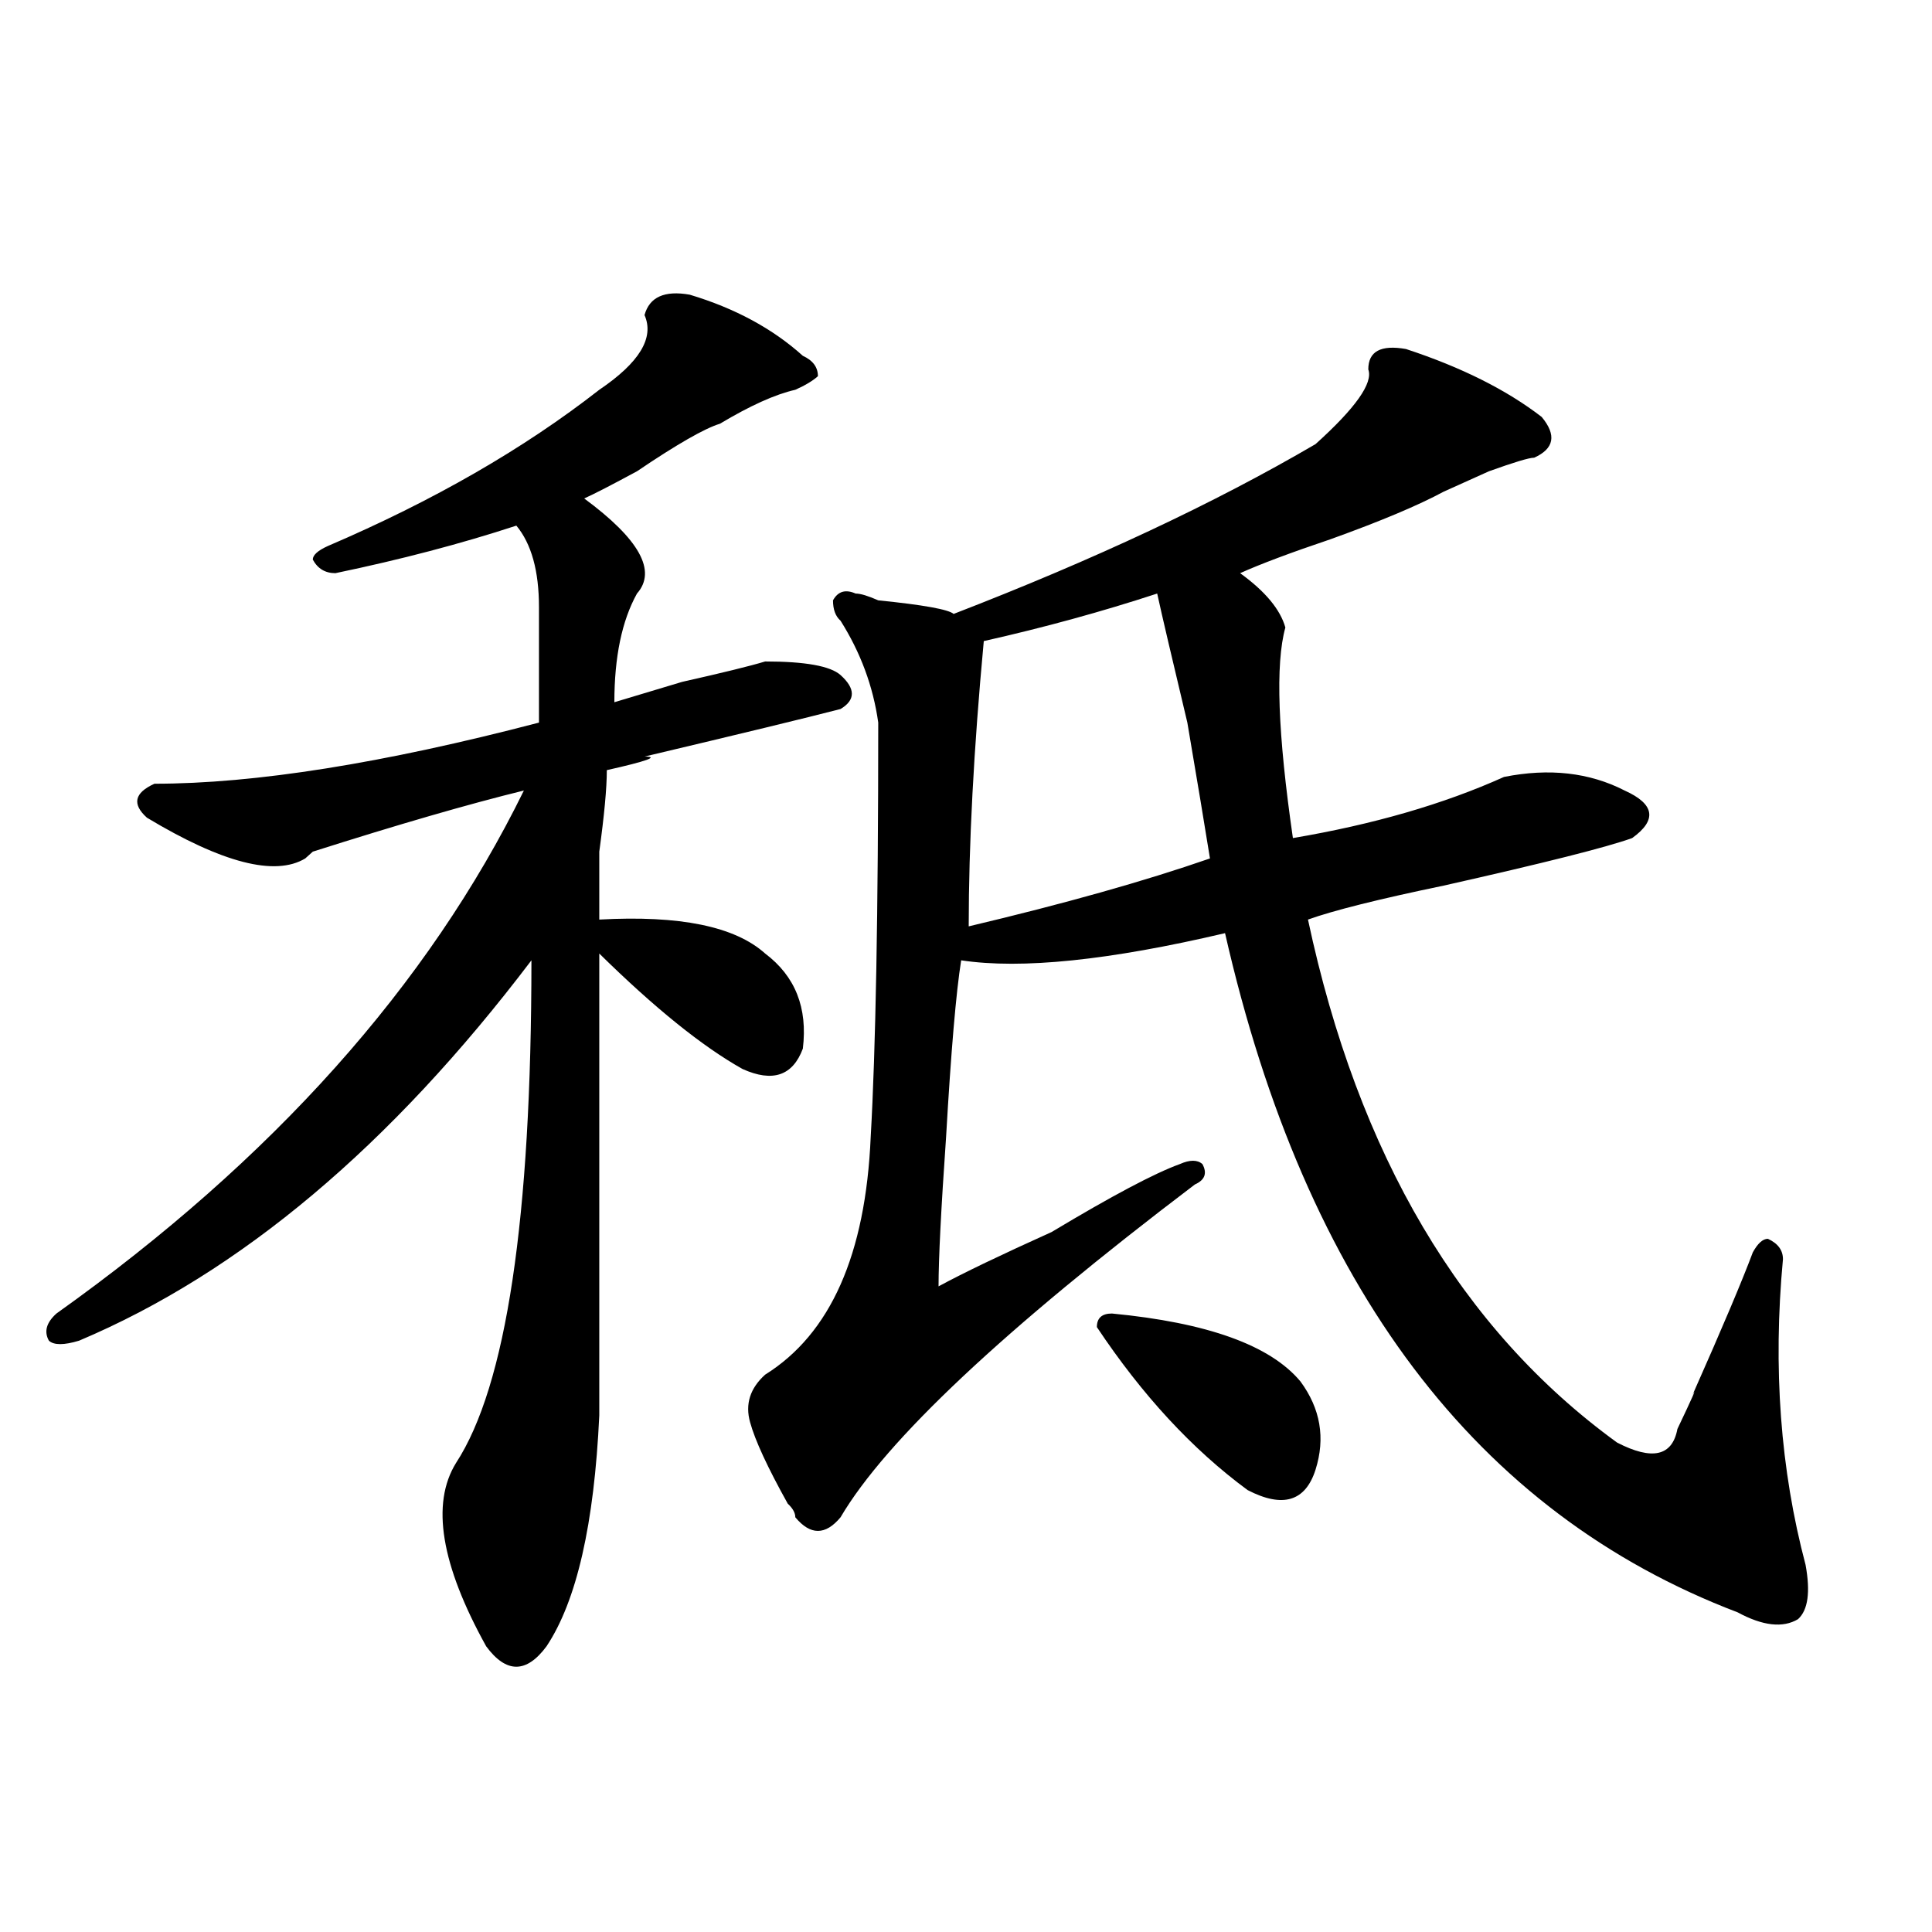
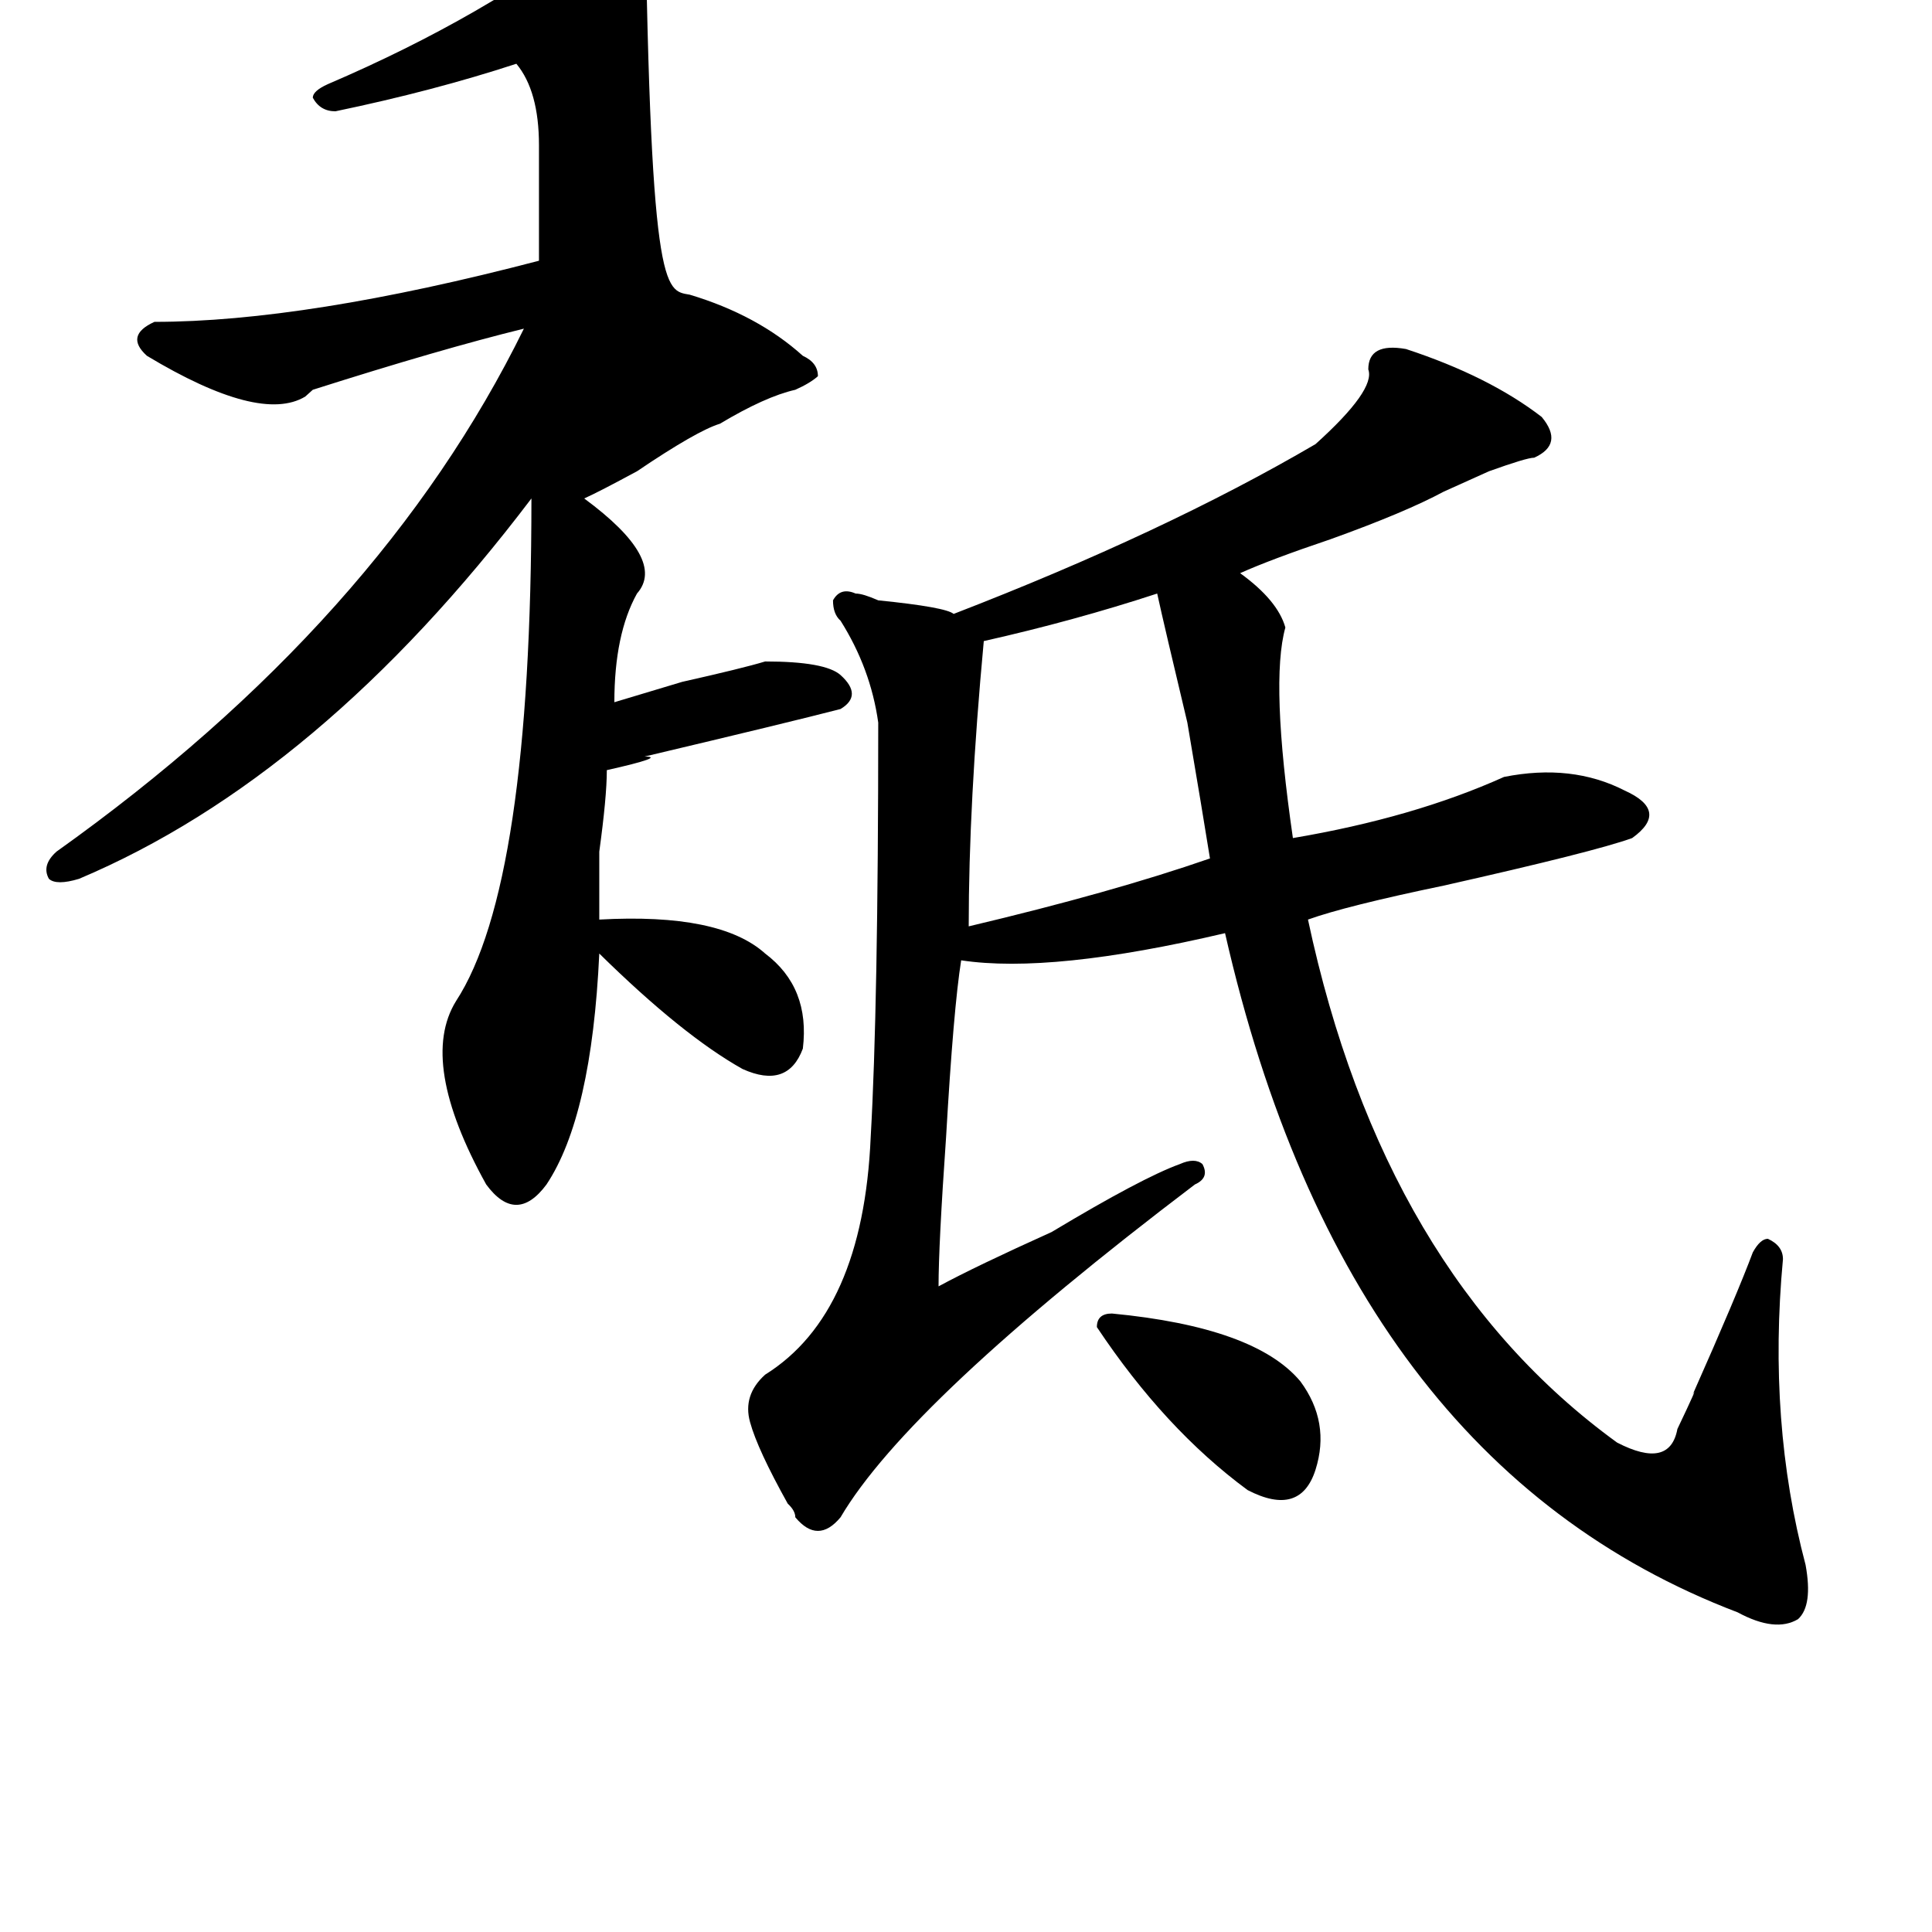
<svg xmlns="http://www.w3.org/2000/svg" version="1.1" id="图层_1" x="0px" y="0px" width="1000px" height="1000px" viewBox="0 0 1000 1000" enable-background="new 0 0 1000 1000" xml:space="preserve">
-   <path d="M357.016,152.531c23.414,7.031,42.926,17.578,58.535,31.641c5.183,2.362,7.805,5.878,7.805,10.547  c-2.622,2.362-6.524,4.724-11.707,7.031c-10.427,2.362-23.414,8.239-39.023,17.578c-7.805,2.362-22.134,10.547-42.926,24.609  c-13.048,7.031-22.134,11.755-27.316,14.063c28.597,21.094,37.683,37.519,27.316,49.219c-7.805,14.063-11.707,32.849-11.707,56.25  c7.805-2.308,19.512-5.823,35.121-10.547c20.792-4.669,35.121-8.185,42.926-10.547c20.792,0,33.78,2.362,39.023,7.031  c7.805,7.031,7.805,12.909,0,17.578c-18.231,4.724-52.071,12.909-101.461,24.609c7.805,0,1.28,2.362-19.512,7.031  c0,9.394-1.341,23.456-3.902,42.188c0,16.425,0,28.125,0,35.156c41.585-2.308,70.242,3.516,85.852,17.578  c15.609,11.755,22.073,28.125,19.512,49.219c-5.243,14.063-15.609,17.578-31.219,10.547c-20.853-11.7-45.548-31.641-74.145-59.766  c0,84.375,0,164.081,0,239.063c-2.622,56.25-11.707,96.075-27.316,119.531c-10.427,14.063-20.853,14.063-31.219,0  c-23.414-42.188-28.657-73.828-15.609-94.922c25.976-39.825,39.023-126.563,39.023-260.156  c-72.864,96.13-150.911,161.719-234.141,196.875c-7.805,2.362-13.048,2.362-15.609,0c-2.622-4.669-1.341-9.339,3.902-14.063  c111.827-79.651,192.495-169.903,241.945-270.703c-28.657,7.031-65.06,17.578-109.266,31.641l-3.902,3.516  c-15.609,9.394-42.926,2.362-81.949-21.094c-7.805-7.031-6.524-12.854,3.902-17.578c52.011,0,118.351-10.547,199.02-31.641  c0-21.094,0-40.979,0-59.766c0-18.731-3.902-32.794-11.707-42.188c-28.657,9.394-59.876,17.578-93.656,24.609  c-5.243,0-9.146-2.308-11.707-7.031c0-2.308,2.562-4.669,7.805-7.031c54.633-23.401,101.461-50.372,140.484-80.859  c20.792-14.063,28.597-26.917,23.414-38.672C336.163,153.739,343.968,150.224,357.016,152.531z M727.738,180.656  c28.597,9.394,52.011,21.094,70.242,35.156c7.805,9.394,6.464,16.425-3.902,21.094c-2.622,0-10.427,2.362-23.414,7.031  c-10.427,4.724-18.231,8.239-23.414,10.547c-13.048,7.031-32.56,15.271-58.535,24.609c-20.853,7.031-36.462,12.909-46.828,17.578  c12.987,9.394,20.792,18.786,23.414,28.125c-5.243,18.786-3.902,55.097,3.902,108.984c41.585-7.031,78.047-17.578,109.266-31.641  c23.414-4.669,44.206-2.308,62.438,7.031c15.609,7.031,16.89,15.271,3.902,24.609c-13.048,4.724-45.548,12.909-97.559,24.609  c-33.841,7.031-57.255,12.909-70.242,17.578c25.976,121.894,79.327,212.146,159.996,270.703c18.171,9.394,28.597,7.031,31.219-7.031  c7.805-16.37,10.366-22.247,7.805-17.578c15.609-35.156,25.976-59.766,31.219-73.828c2.562-4.669,5.183-7.031,7.805-7.031  c5.183,2.362,7.805,5.878,7.805,10.547c-5.243,56.25-1.341,108.984,11.707,158.203c2.562,14.063,1.28,23.4-3.902,28.125  c-7.805,4.669-18.231,3.516-31.219-3.516C764.14,783.036,675.667,665.813,634.082,483c-59.876,14.063-105.363,18.786-136.582,14.063  c-2.622,16.425-5.243,46.911-7.805,91.406c-2.622,37.519-3.902,63.281-3.902,77.344c12.987-7.031,32.499-16.37,58.535-28.125  c31.219-18.731,53.292-30.433,66.34-35.156c5.183-2.308,9.085-2.308,11.707,0c2.562,4.724,1.28,8.239-3.902,10.547  c-98.899,75.036-159.996,132.44-183.41,172.266c-7.805,9.394-15.609,9.394-23.414,0c0-2.308-1.341-4.669-3.902-7.031  c-10.427-18.731-16.95-32.794-19.512-42.188c-2.622-9.339,0-17.578,7.805-24.609c33.78-21.094,52.011-62.073,54.633-123.047  c2.562-44.495,3.902-116.016,3.902-214.453c-2.622-18.731-9.146-36.31-19.512-52.734c-2.622-2.308-3.902-5.823-3.902-10.547  c2.562-4.669,6.464-5.823,11.707-3.516c2.562,0,6.464,1.208,11.707,3.516c23.414,2.362,36.401,4.724,39.023,7.031  c72.804-28.125,135.241-57.403,187.313-87.891c20.792-18.731,29.878-31.641,27.316-38.672  C708.227,181.864,714.69,178.349,727.738,180.656z M598.961,307.219c-28.657,9.394-58.535,17.578-89.754,24.609  c-5.243,56.25-7.805,105.469-7.805,147.656c49.39-11.7,91.034-23.401,124.875-35.156c-2.622-16.37-6.524-39.825-11.707-70.313  C606.766,341.222,601.522,318.974,598.961,307.219z M575.547,679.875c49.39,4.724,81.949,16.425,97.559,35.156  c10.366,14.063,12.987,29.333,7.805,45.703c-5.243,16.425-16.95,19.94-35.121,10.547c-28.657-21.094-54.633-49.219-78.047-84.375  C567.742,682.237,570.304,679.875,575.547,679.875z" />
+   <path d="M357.016,152.531c23.414,7.031,42.926,17.578,58.535,31.641c5.183,2.362,7.805,5.878,7.805,10.547  c-2.622,2.362-6.524,4.724-11.707,7.031c-10.427,2.362-23.414,8.239-39.023,17.578c-7.805,2.362-22.134,10.547-42.926,24.609  c-13.048,7.031-22.134,11.755-27.316,14.063c28.597,21.094,37.683,37.519,27.316,49.219c-7.805,14.063-11.707,32.849-11.707,56.25  c7.805-2.308,19.512-5.823,35.121-10.547c20.792-4.669,35.121-8.185,42.926-10.547c20.792,0,33.78,2.362,39.023,7.031  c7.805,7.031,7.805,12.909,0,17.578c-18.231,4.724-52.071,12.909-101.461,24.609c7.805,0,1.28,2.362-19.512,7.031  c0,9.394-1.341,23.456-3.902,42.188c0,16.425,0,28.125,0,35.156c41.585-2.308,70.242,3.516,85.852,17.578  c15.609,11.755,22.073,28.125,19.512,49.219c-5.243,14.063-15.609,17.578-31.219,10.547c-20.853-11.7-45.548-31.641-74.145-59.766  c-2.622,56.25-11.707,96.075-27.316,119.531c-10.427,14.063-20.853,14.063-31.219,0  c-23.414-42.188-28.657-73.828-15.609-94.922c25.976-39.825,39.023-126.563,39.023-260.156  c-72.864,96.13-150.911,161.719-234.141,196.875c-7.805,2.362-13.048,2.362-15.609,0c-2.622-4.669-1.341-9.339,3.902-14.063  c111.827-79.651,192.495-169.903,241.945-270.703c-28.657,7.031-65.06,17.578-109.266,31.641l-3.902,3.516  c-15.609,9.394-42.926,2.362-81.949-21.094c-7.805-7.031-6.524-12.854,3.902-17.578c52.011,0,118.351-10.547,199.02-31.641  c0-21.094,0-40.979,0-59.766c0-18.731-3.902-32.794-11.707-42.188c-28.657,9.394-59.876,17.578-93.656,24.609  c-5.243,0-9.146-2.308-11.707-7.031c0-2.308,2.562-4.669,7.805-7.031c54.633-23.401,101.461-50.372,140.484-80.859  c20.792-14.063,28.597-26.917,23.414-38.672C336.163,153.739,343.968,150.224,357.016,152.531z M727.738,180.656  c28.597,9.394,52.011,21.094,70.242,35.156c7.805,9.394,6.464,16.425-3.902,21.094c-2.622,0-10.427,2.362-23.414,7.031  c-10.427,4.724-18.231,8.239-23.414,10.547c-13.048,7.031-32.56,15.271-58.535,24.609c-20.853,7.031-36.462,12.909-46.828,17.578  c12.987,9.394,20.792,18.786,23.414,28.125c-5.243,18.786-3.902,55.097,3.902,108.984c41.585-7.031,78.047-17.578,109.266-31.641  c23.414-4.669,44.206-2.308,62.438,7.031c15.609,7.031,16.89,15.271,3.902,24.609c-13.048,4.724-45.548,12.909-97.559,24.609  c-33.841,7.031-57.255,12.909-70.242,17.578c25.976,121.894,79.327,212.146,159.996,270.703c18.171,9.394,28.597,7.031,31.219-7.031  c7.805-16.37,10.366-22.247,7.805-17.578c15.609-35.156,25.976-59.766,31.219-73.828c2.562-4.669,5.183-7.031,7.805-7.031  c5.183,2.362,7.805,5.878,7.805,10.547c-5.243,56.25-1.341,108.984,11.707,158.203c2.562,14.063,1.28,23.4-3.902,28.125  c-7.805,4.669-18.231,3.516-31.219-3.516C764.14,783.036,675.667,665.813,634.082,483c-59.876,14.063-105.363,18.786-136.582,14.063  c-2.622,16.425-5.243,46.911-7.805,91.406c-2.622,37.519-3.902,63.281-3.902,77.344c12.987-7.031,32.499-16.37,58.535-28.125  c31.219-18.731,53.292-30.433,66.34-35.156c5.183-2.308,9.085-2.308,11.707,0c2.562,4.724,1.28,8.239-3.902,10.547  c-98.899,75.036-159.996,132.44-183.41,172.266c-7.805,9.394-15.609,9.394-23.414,0c0-2.308-1.341-4.669-3.902-7.031  c-10.427-18.731-16.95-32.794-19.512-42.188c-2.622-9.339,0-17.578,7.805-24.609c33.78-21.094,52.011-62.073,54.633-123.047  c2.562-44.495,3.902-116.016,3.902-214.453c-2.622-18.731-9.146-36.31-19.512-52.734c-2.622-2.308-3.902-5.823-3.902-10.547  c2.562-4.669,6.464-5.823,11.707-3.516c2.562,0,6.464,1.208,11.707,3.516c23.414,2.362,36.401,4.724,39.023,7.031  c72.804-28.125,135.241-57.403,187.313-87.891c20.792-18.731,29.878-31.641,27.316-38.672  C708.227,181.864,714.69,178.349,727.738,180.656z M598.961,307.219c-28.657,9.394-58.535,17.578-89.754,24.609  c-5.243,56.25-7.805,105.469-7.805,147.656c49.39-11.7,91.034-23.401,124.875-35.156c-2.622-16.37-6.524-39.825-11.707-70.313  C606.766,341.222,601.522,318.974,598.961,307.219z M575.547,679.875c49.39,4.724,81.949,16.425,97.559,35.156  c10.366,14.063,12.987,29.333,7.805,45.703c-5.243,16.425-16.95,19.94-35.121,10.547c-28.657-21.094-54.633-49.219-78.047-84.375  C567.742,682.237,570.304,679.875,575.547,679.875z" />
</svg>